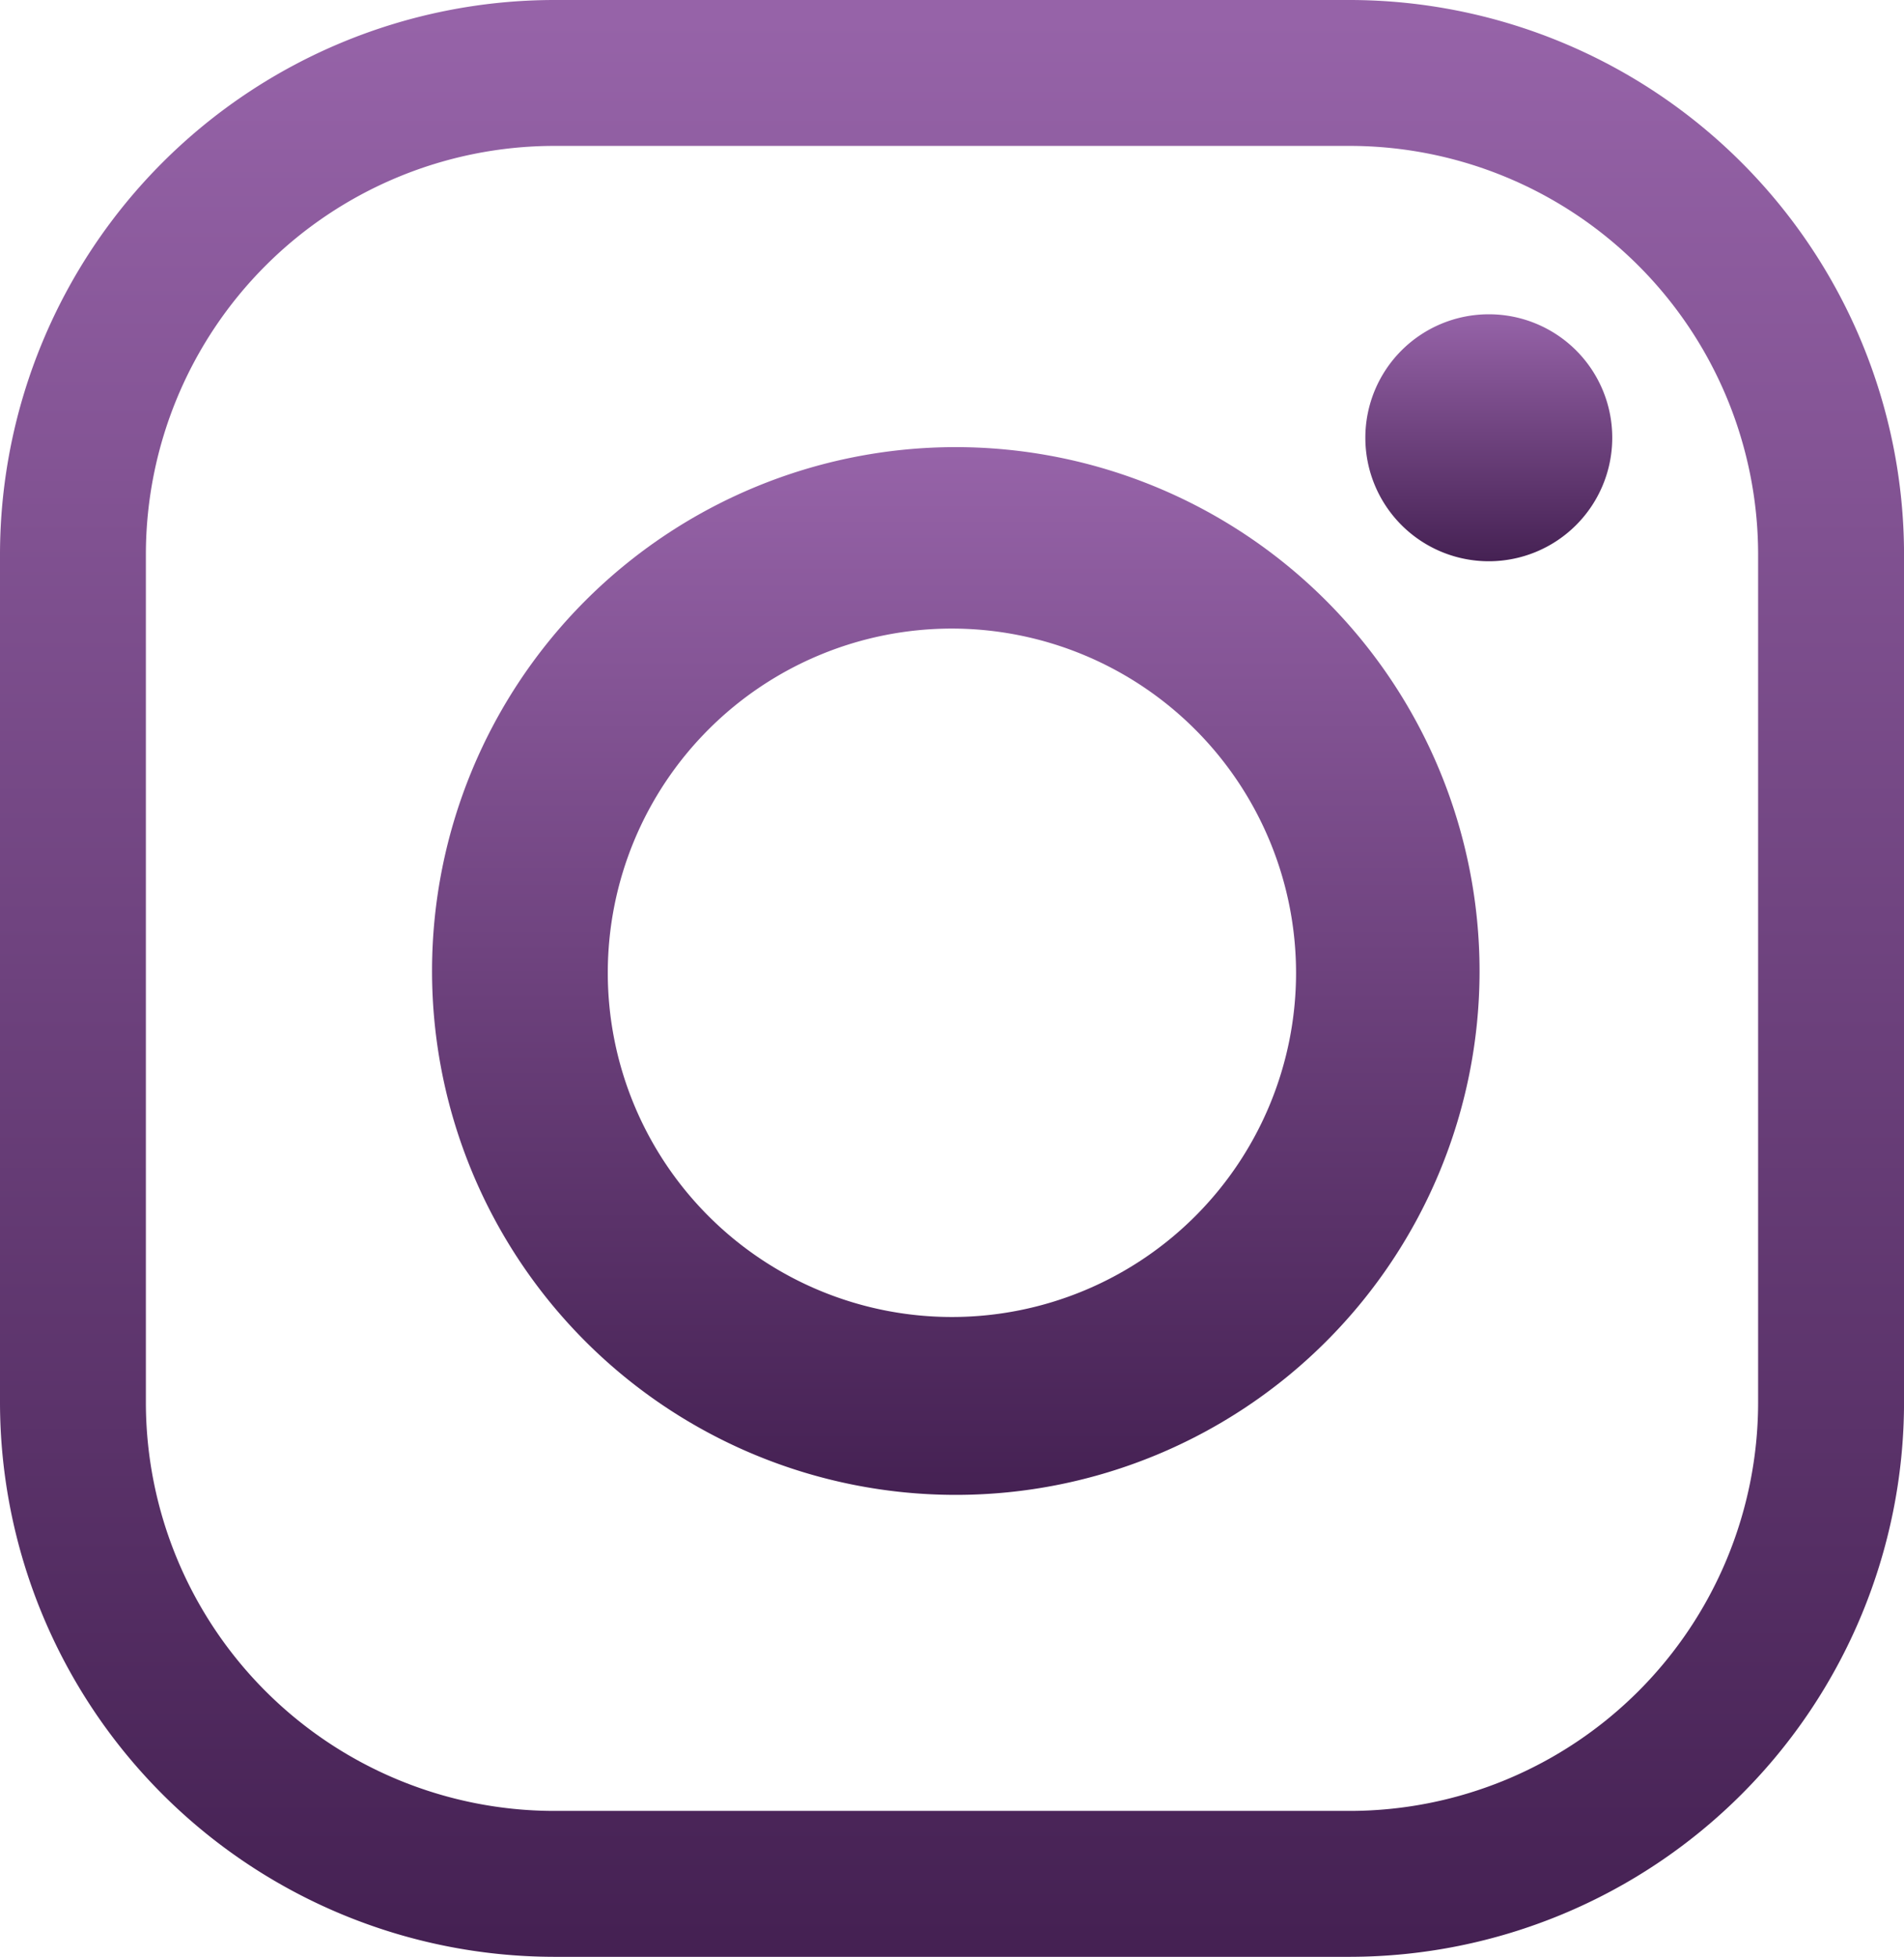
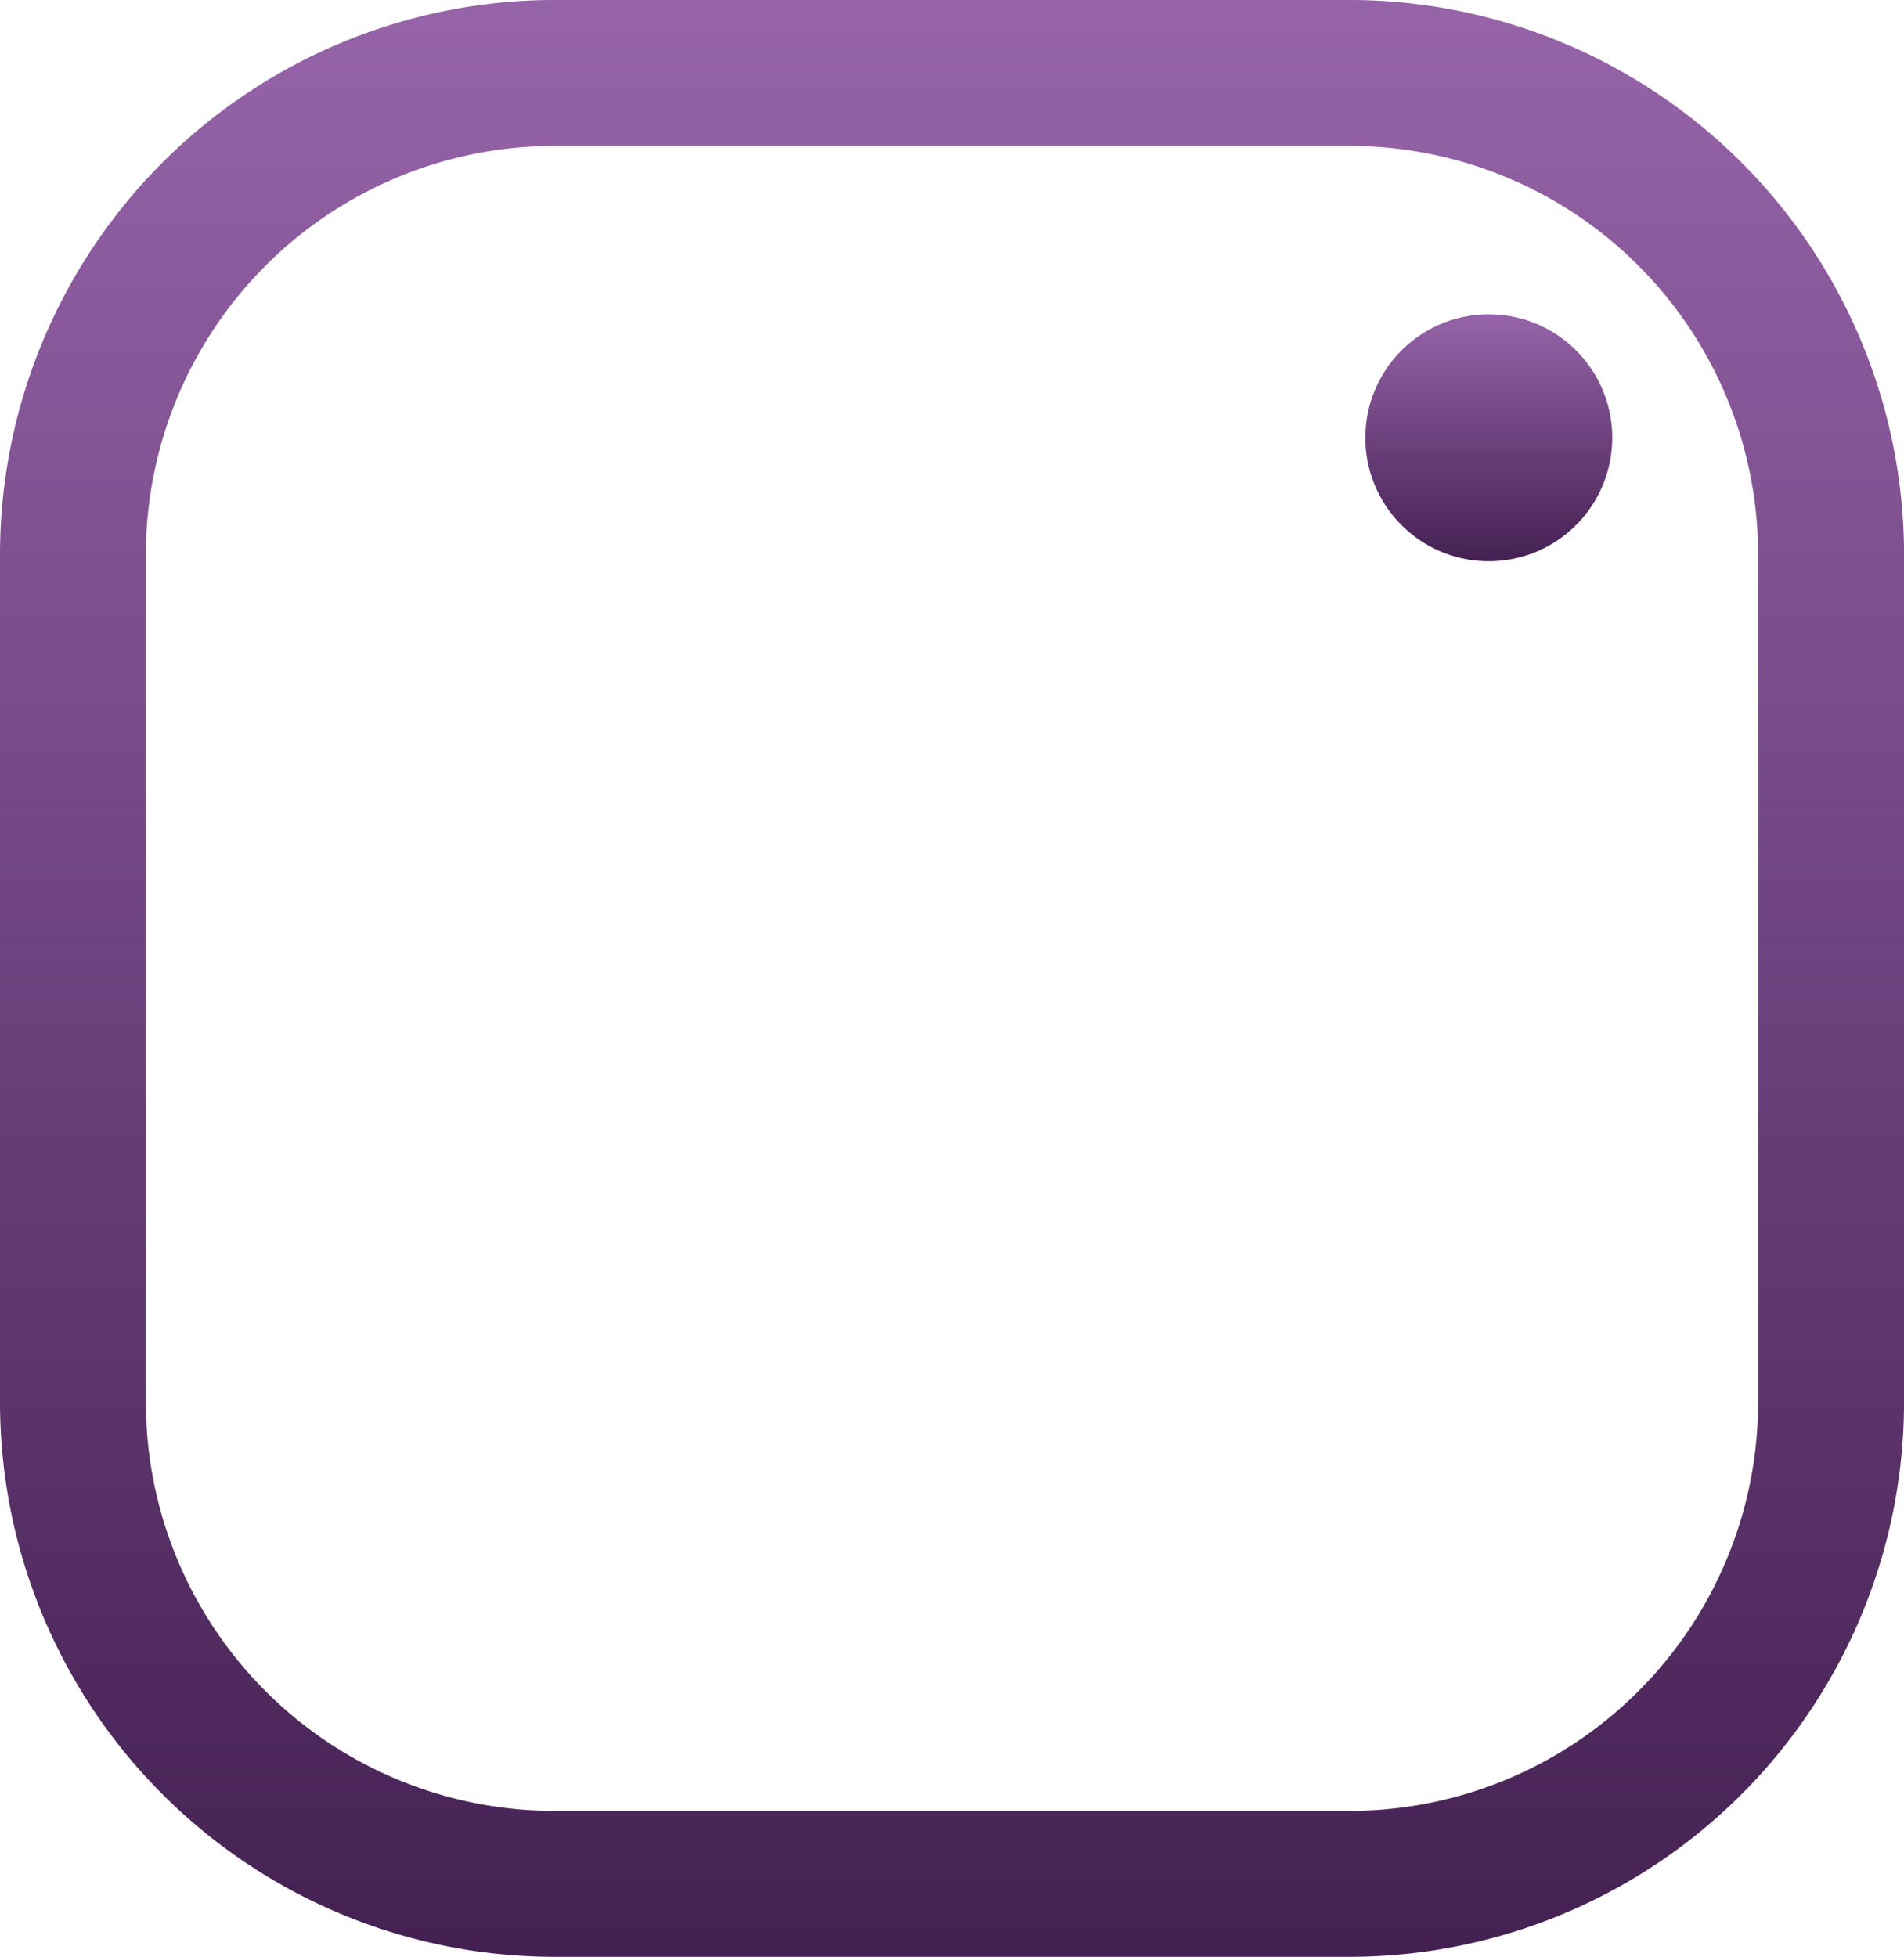
<svg xmlns="http://www.w3.org/2000/svg" id="insta" width="49.076" height="50.426" viewBox="0 0 49.076 50.426">
  <defs>
    <linearGradient id="linear-gradient" x1="0.5" x2="0.5" y2="1" gradientUnits="objectBoundingBox">
      <stop offset="0" stop-color="#9663a8" />
      <stop offset="1" stop-color="#452153" />
    </linearGradient>
  </defs>
  <path id="Path_518" data-name="Path 518" d="M34.807,50.426H14.27A14.3,14.3,0,0,1,0,36.156V14.27A14.3,14.3,0,0,1,14.27,0H34.807a14.3,14.3,0,0,1,14.27,14.27V36.156A14.3,14.3,0,0,1,34.807,50.426Zm0-3.76A10.534,10.534,0,0,0,45.316,36.156V14.27A10.534,10.534,0,0,0,34.807,3.76H14.27A10.534,10.534,0,0,0,3.76,14.27V36.156A10.534,10.534,0,0,0,14.27,46.666Z" fill="url(#linear-gradient)" />
-   <path id="Path_519" data-name="Path 519" d="M50.1,37.4A13.5,13.5,0,1,1,36.6,23.9,13.507,13.507,0,0,1,50.1,37.4ZM36.5,28.576a8.87,8.87,0,1,0,8.87,8.87,8.878,8.878,0,0,0-8.87-8.87Z" transform="translate(-11.964 -12.378)" fill="url(#linear-gradient)" />
  <path id="Path_520" data-name="Path 520" d="M79.364,19.982A3.182,3.182,0,1,1,76.182,16.8,3.179,3.179,0,0,1,79.364,19.982Z" transform="translate(-37.808 -8.701)" fill="url(#linear-gradient)" />
</svg>